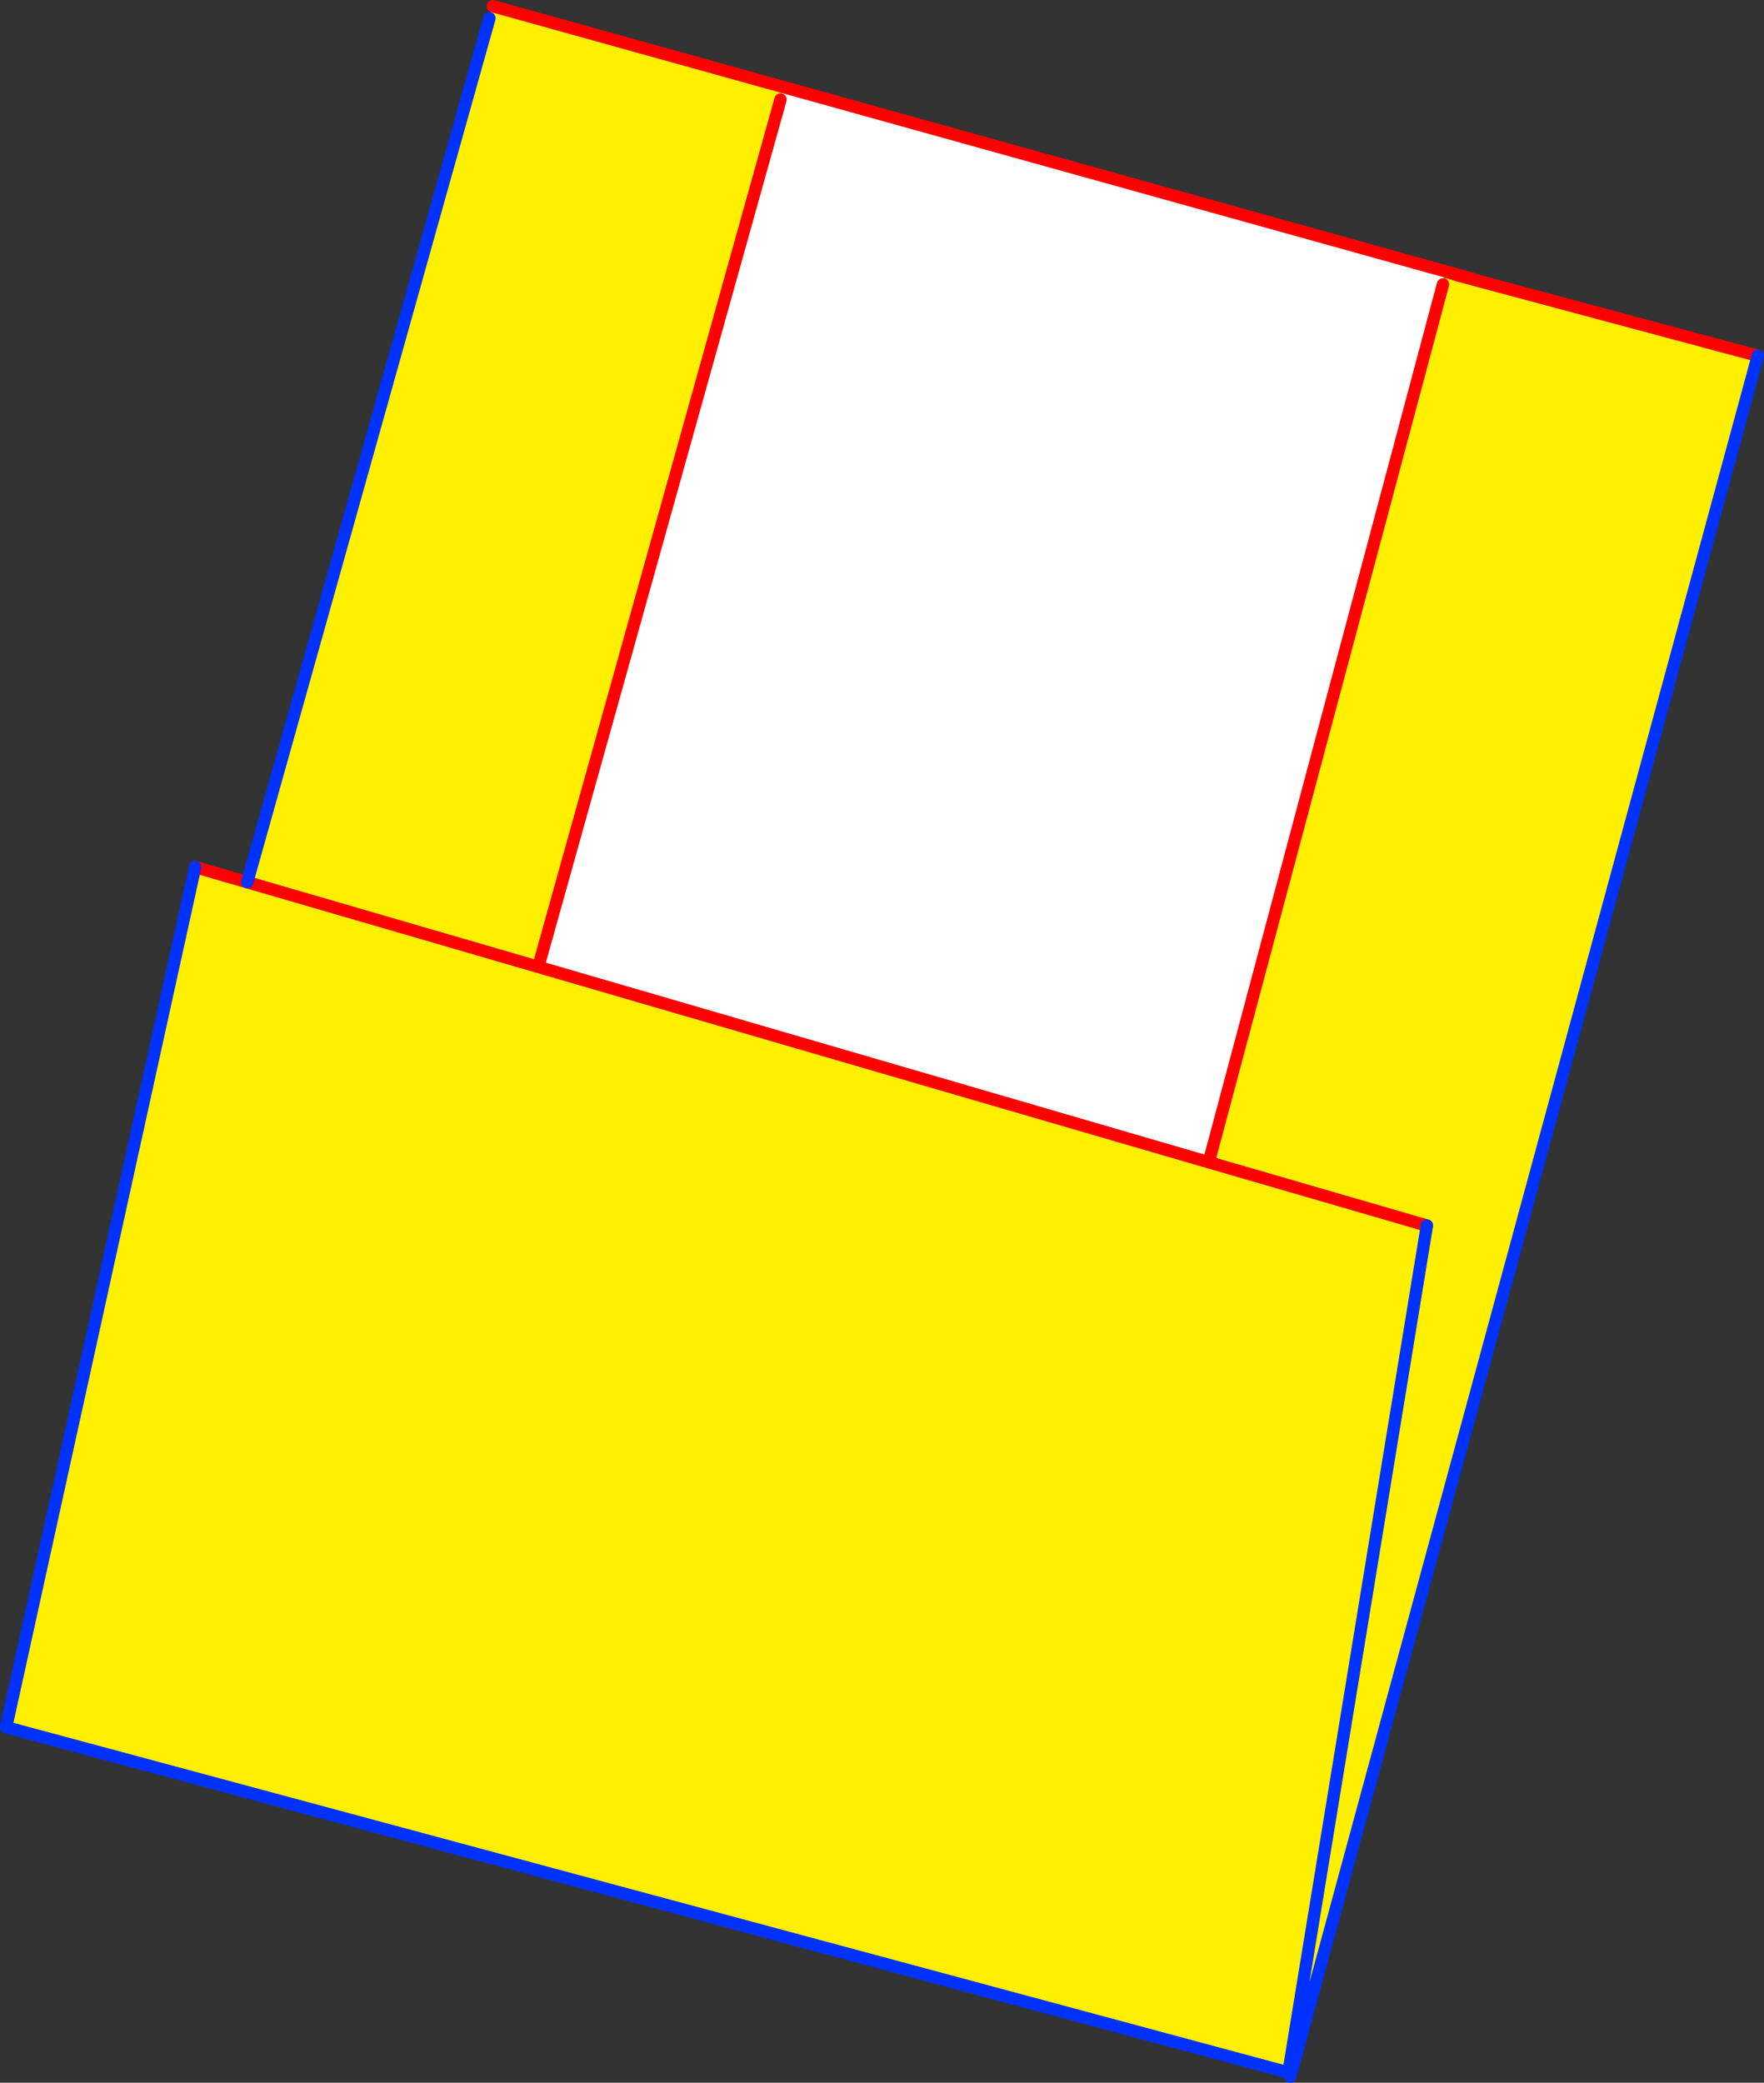
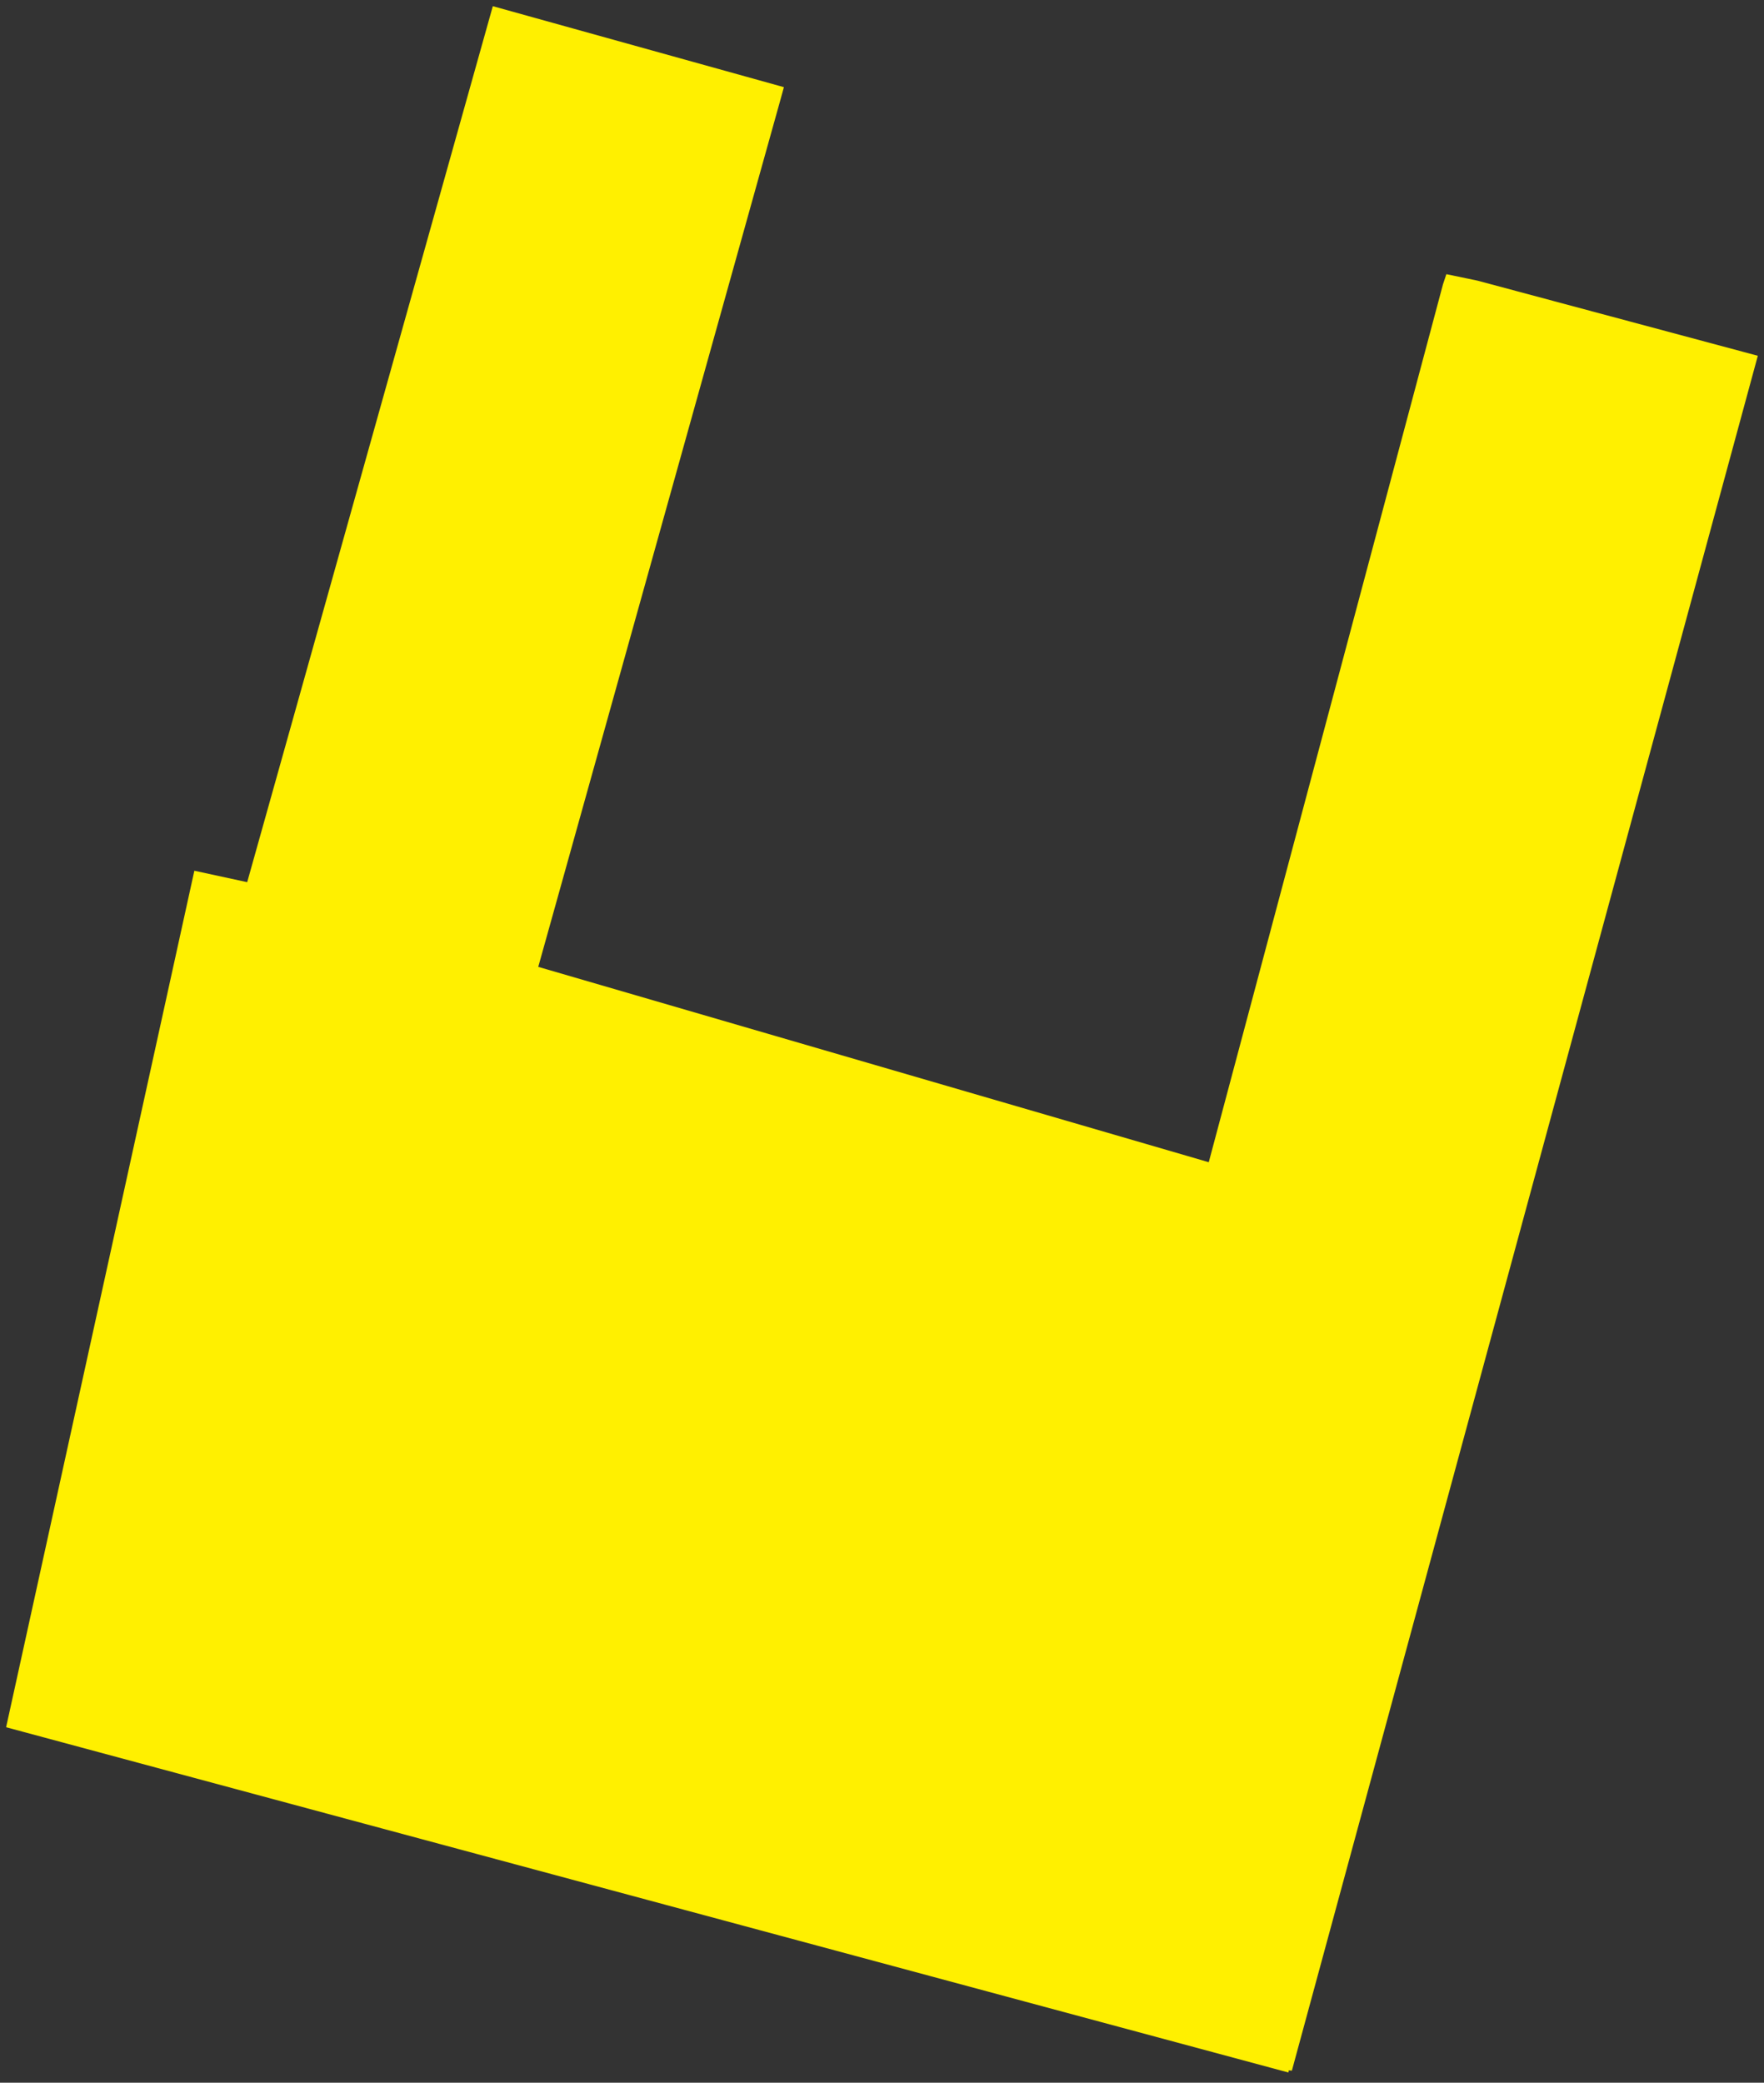
<svg xmlns="http://www.w3.org/2000/svg" height="336.9px" width="285.45px">
  <rect width="100%" height="100%" fill="#333333" stroke="none" />
  <g transform="matrix(1.0, 0.0, 0.0, 1.0, -211.55, -50.85)">
-     <path d="M445.5 94.75 L445.05 96.85 407.15 238.85 298.65 207.25 337.85 66.95 338.4 64.95 445.5 94.75" fill="#ffffff" fill-rule="evenodd" stroke="none" />
    <path d="M445.05 96.85 L445.6 95.2 450.65 96.25 496.0 108.4 420.6 385.8 420.1 385.75 420.05 386.1 212.55 330.25 212.55 330.2 243.0 191.7 251.55 193.55 290.75 53.8 291.3 51.85 338.4 64.95 337.85 66.95 298.65 207.25 407.15 238.85 445.05 96.85 M442.45 249.1 L407.15 238.85 442.45 249.1 420.1 385.75 442.45 249.1 M298.65 207.25 L251.55 193.55 298.65 207.25" fill="#fff000" fill-rule="evenodd" stroke="none" />
-     <path d="M450.65 96.25 L447.5 95.4 445.7 94.85 445.65 94.8 445.5 94.75 338.4 64.95 291.3 51.85 M337.85 66.95 L298.65 207.25 407.15 238.85 445.05 96.85 M449.05 95.75 L449.45 95.85 448.75 95.65 449.05 95.75 447.5 95.4 M450.65 96.25 L449.45 95.85 M448.75 95.65 L445.5 94.75 M407.15 238.85 L442.45 249.1 M496.0 108.4 L450.65 96.25 M243.1 191.1 L251.55 193.55 298.65 207.25" fill="none" stroke="#ff0000" stroke-linecap="round" stroke-linejoin="round" stroke-width="2.0" />
-     <path d="M442.45 249.1 L420.1 385.75 420.05 386.1 420.35 386.75 M420.6 385.8 L496.0 108.4 M251.55 193.55 L290.75 53.8 M243.0 191.7 L212.55 330.2 212.55 330.25 420.05 386.1 M243.0 191.7 L243.1 191.1" fill="none" stroke="#0032ff" stroke-linecap="round" stroke-linejoin="round" stroke-width="2.0" />
  </g>
</svg>